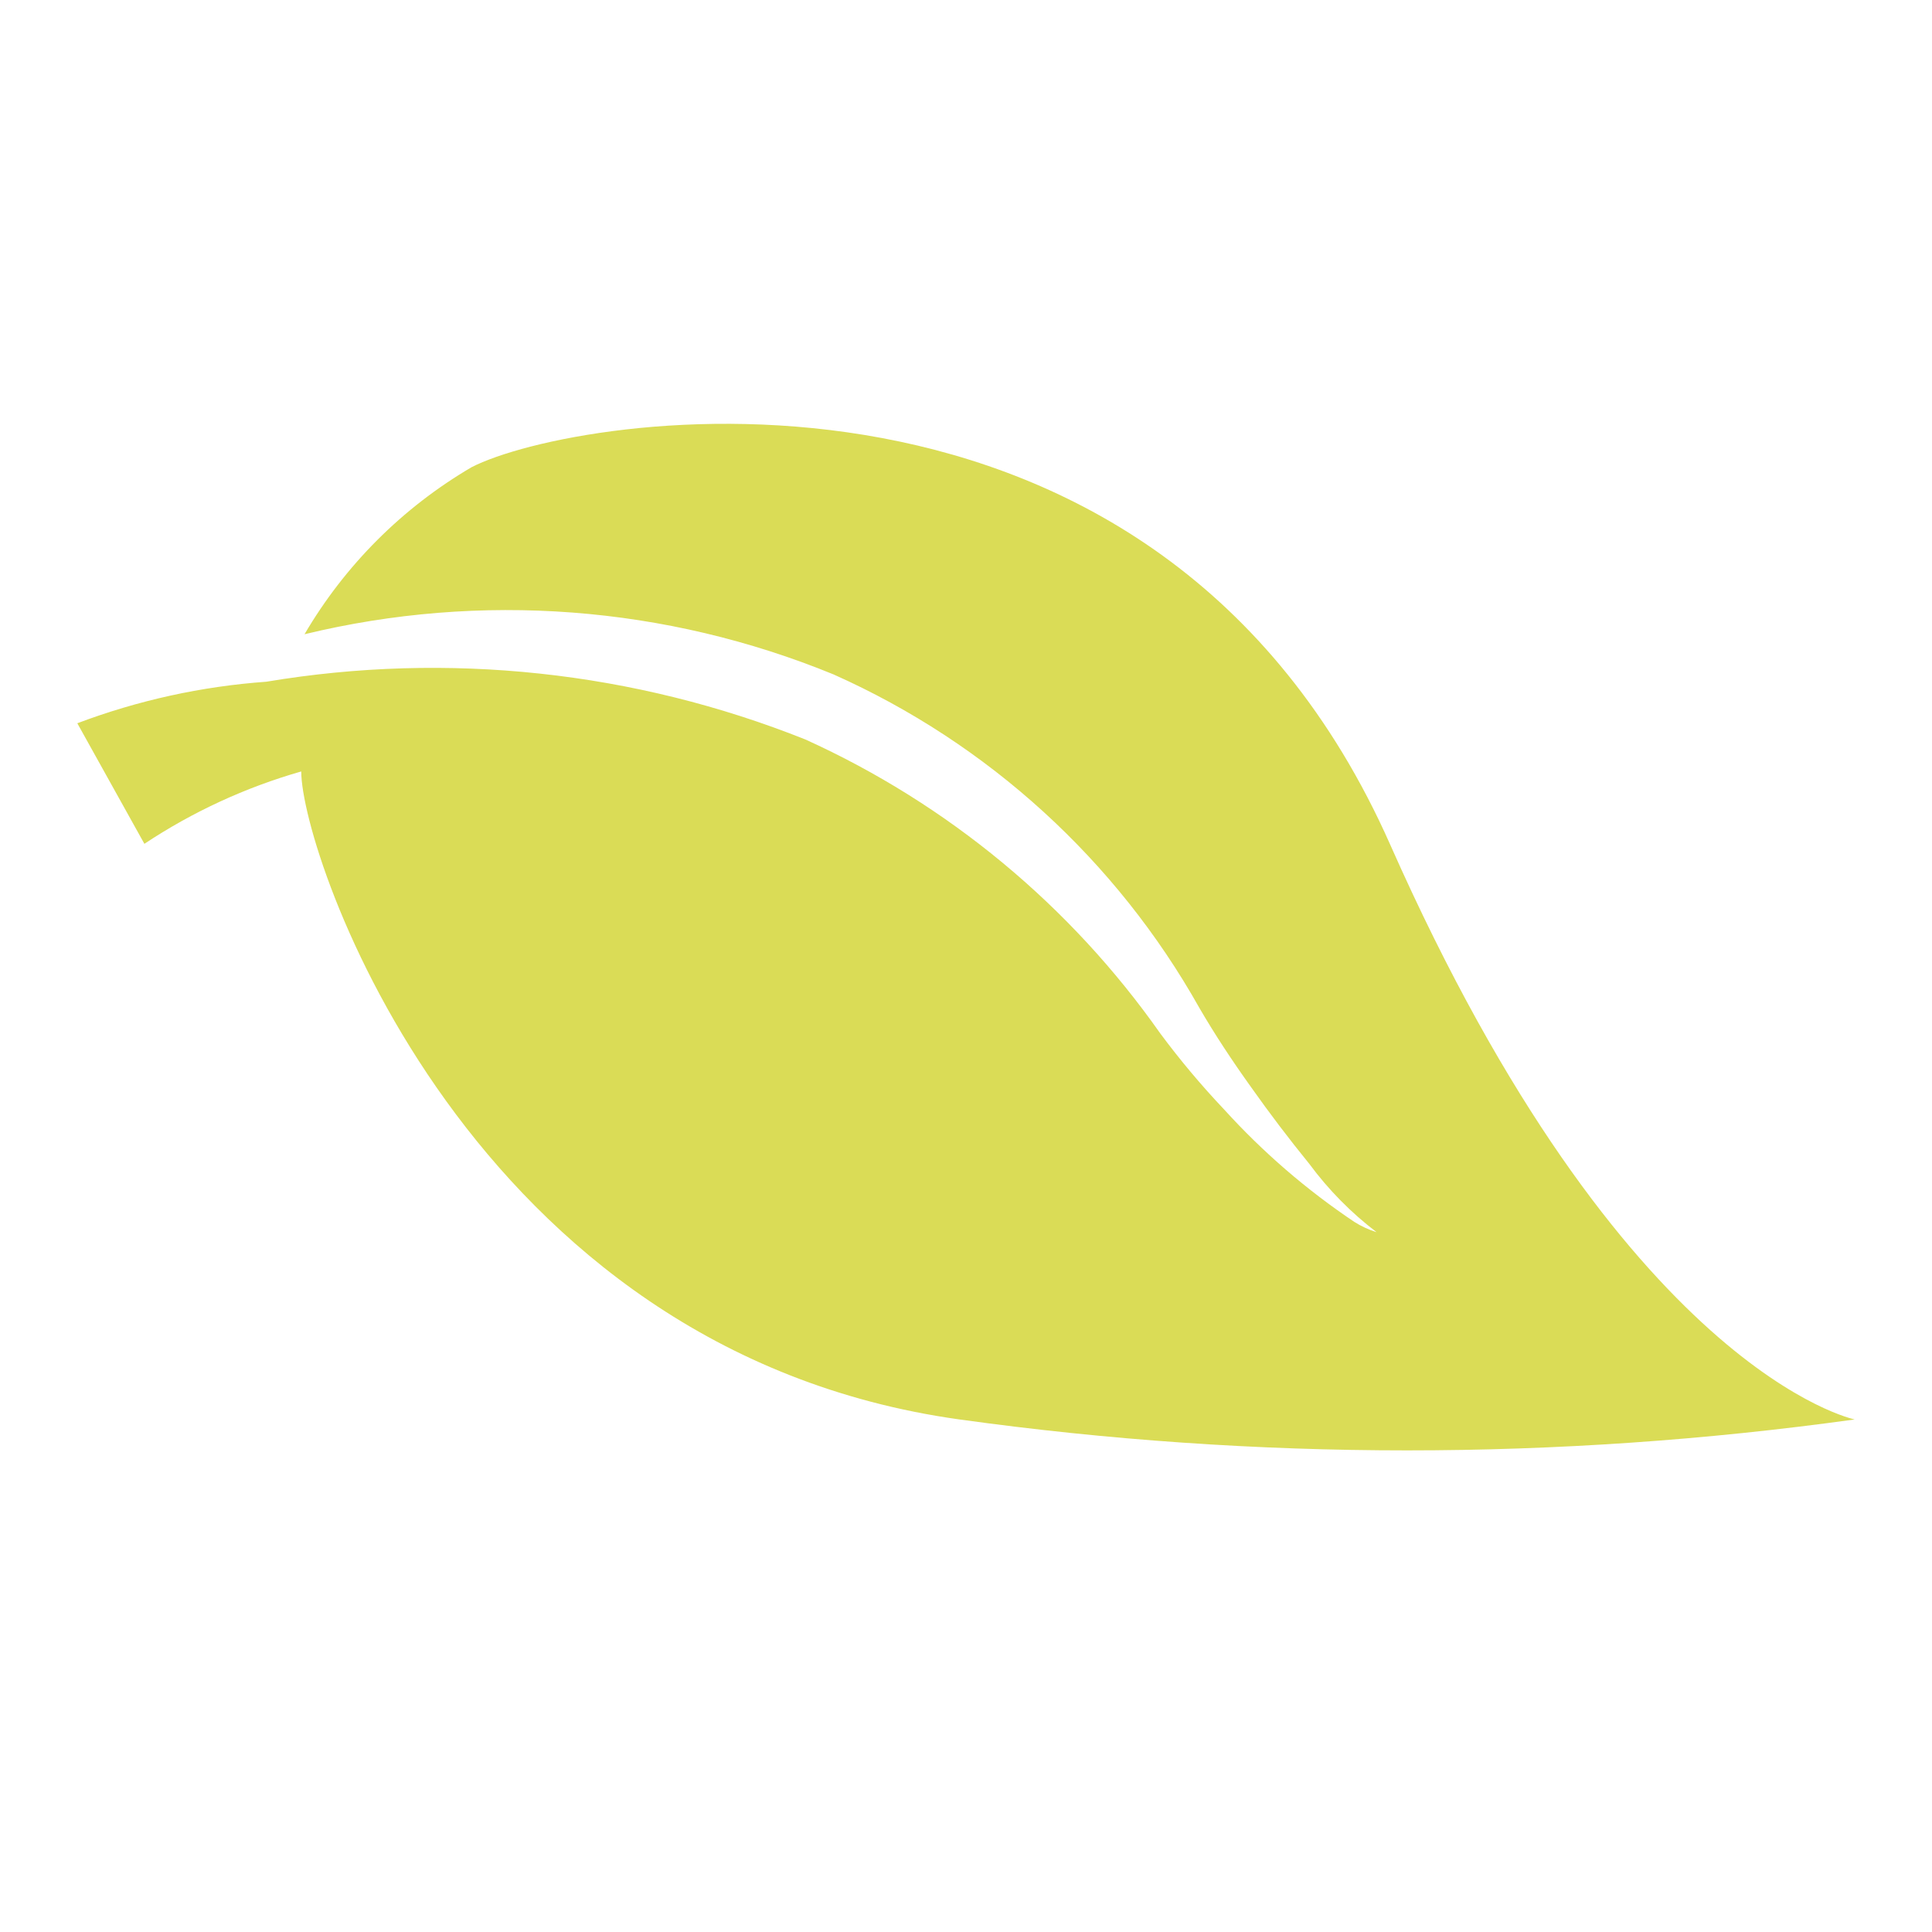
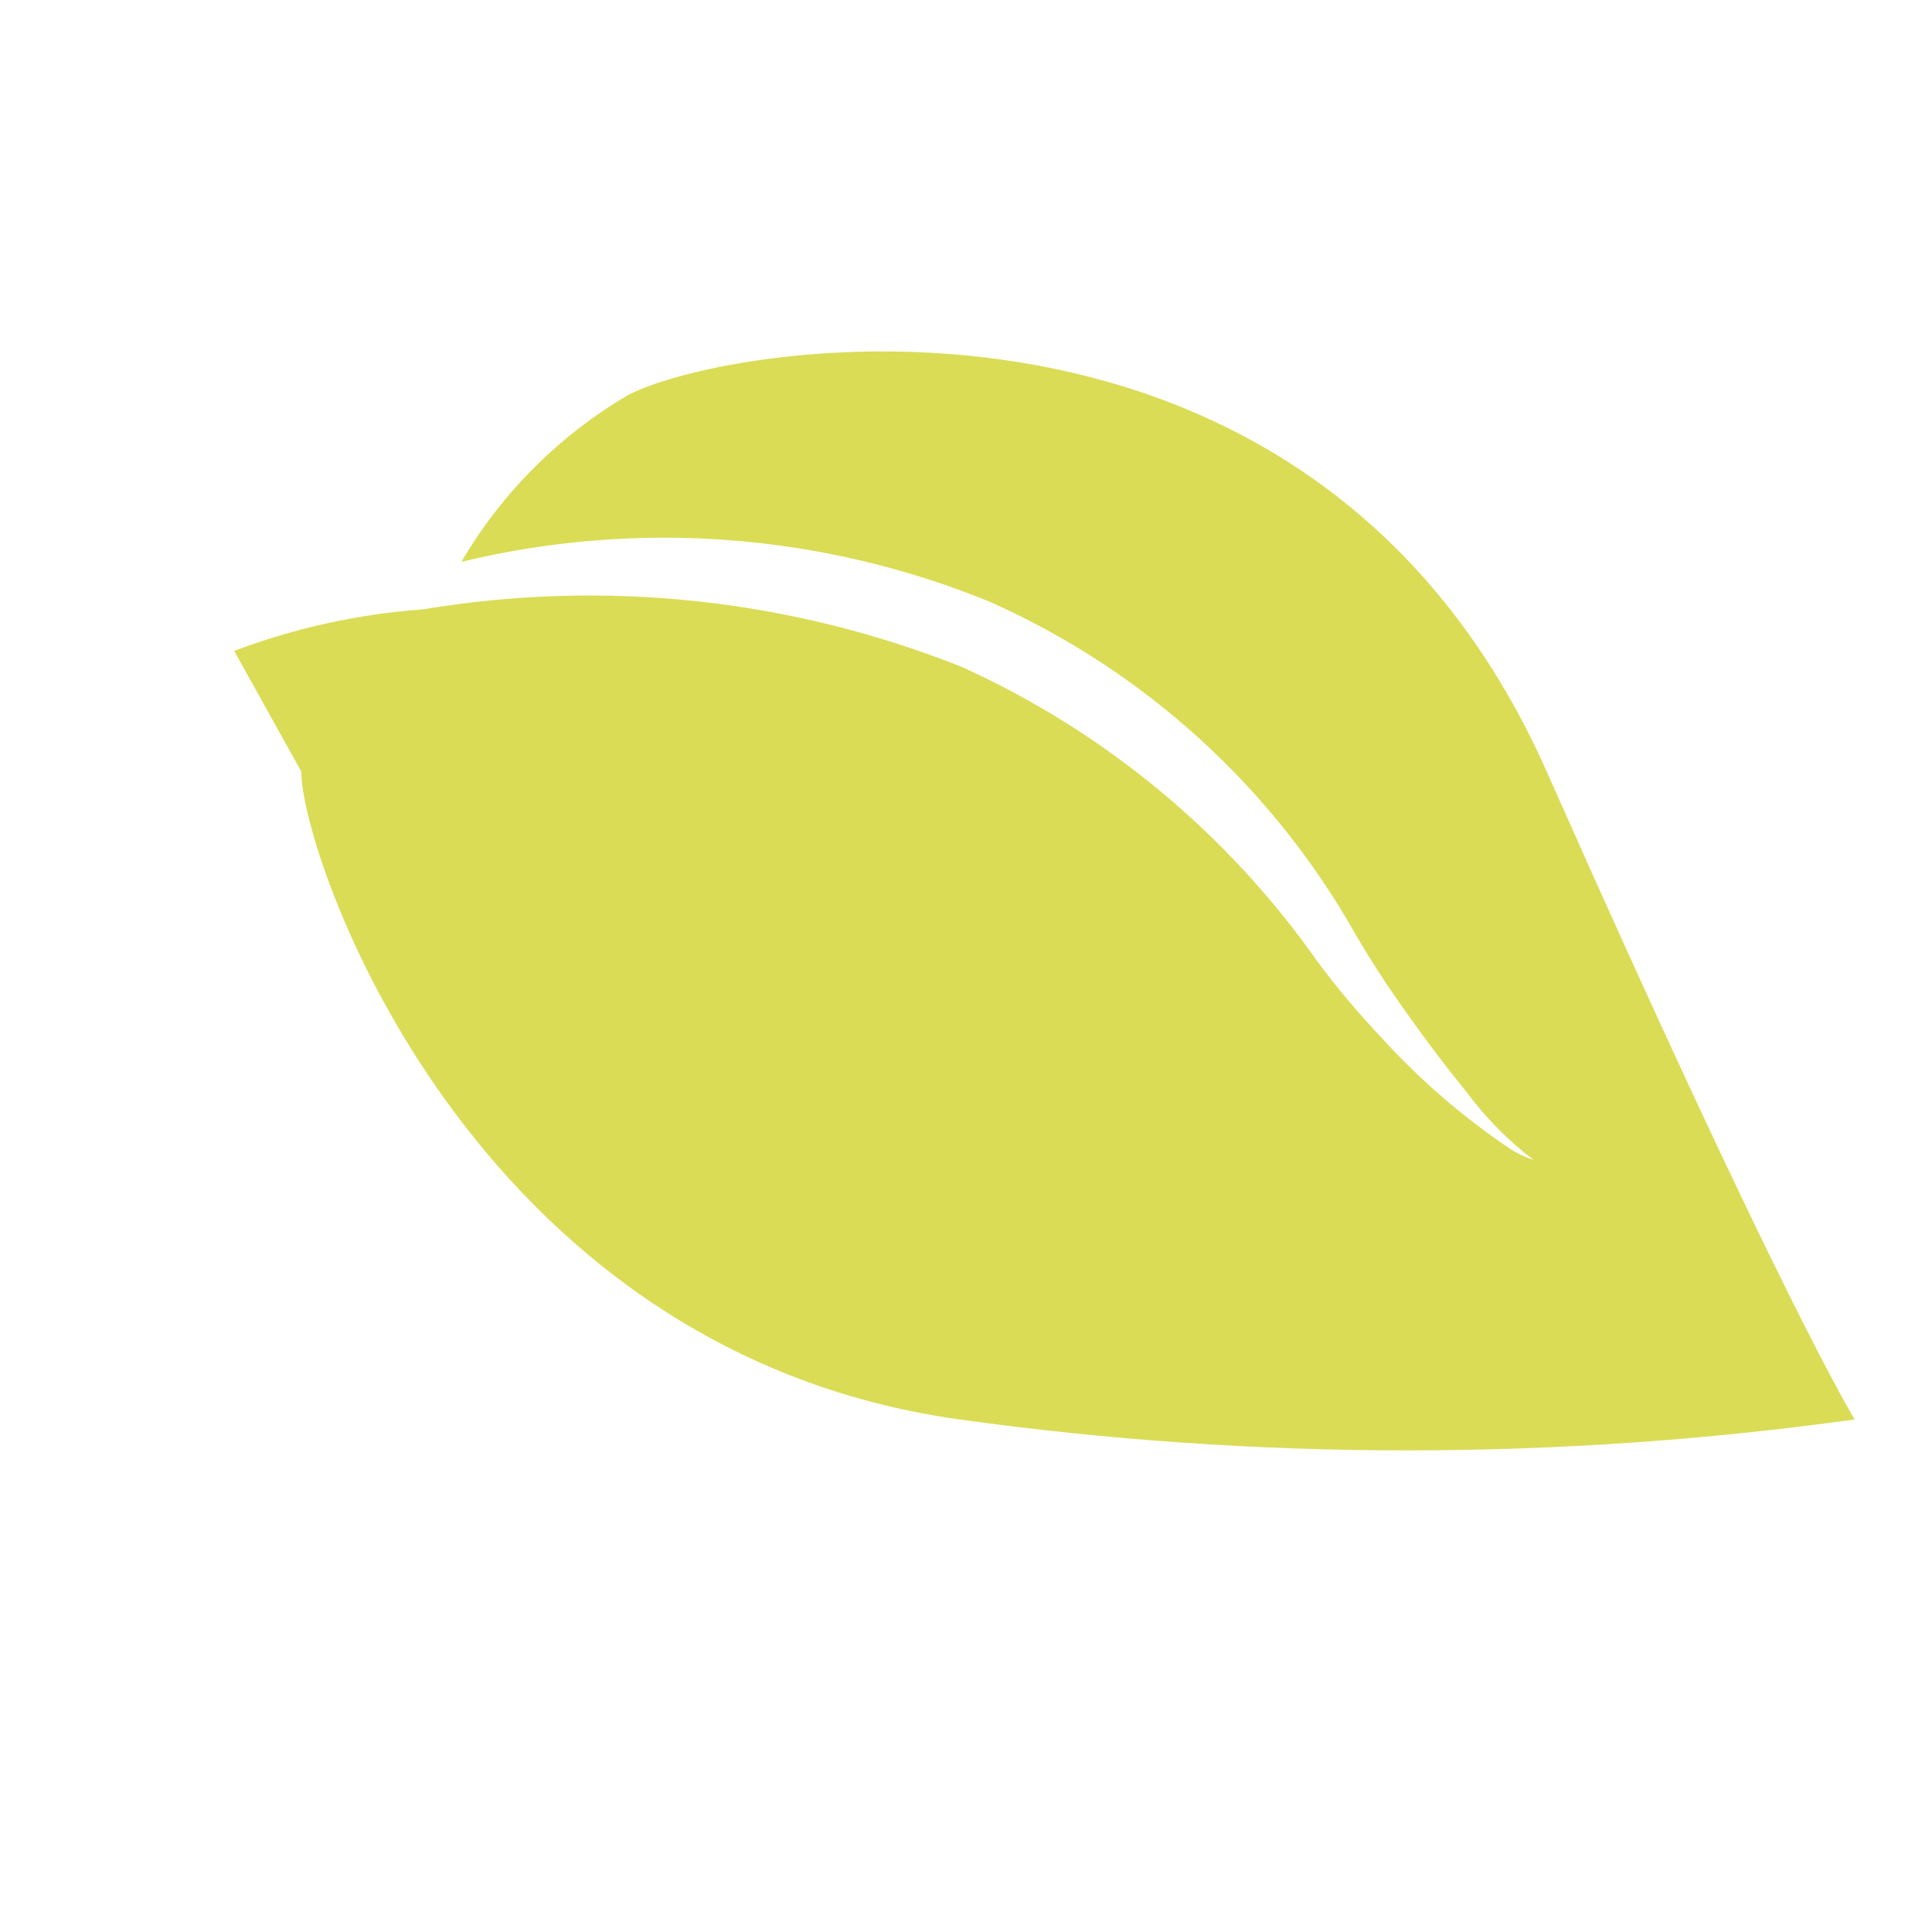
<svg xmlns="http://www.w3.org/2000/svg" version="1.1" id="Layer_1" x="0px" y="0px" viewBox="0 0 500 500" style="enable-background:new 0 0 500 500;" xml:space="preserve">
  <style type="text/css"> .st0{fill:#DADC56;} </style>
-   <path id="Path_158" class="st0" d="M479.99,367.35c-76.87,10.68-154.84,10.68-231.71,0c-127.1-17.76-170.32-146.13-170.32-167.7 c-14.41,4.12-28.1,10.44-40.59,18.73l-17.36-31.2c15.7-5.93,32.18-9.55,48.92-10.75c47-7.88,95.25-2.71,139.51,14.95 c36.86,16.71,68.58,42.98,91.85,76.09c5.11,6.88,10.63,13.45,16.53,19.68c10,11.02,21.31,20.78,33.67,29.07 c1.8,1.14,3.74,2.03,5.77,2.67c-6.61-5.04-12.48-11-17.42-17.69c-5.24-6.44-10.25-13.04-15.03-19.8 c-4.82-6.73-9.33-13.53-13.43-20.58c-21.45-38.18-54.64-68.43-94.64-86.27c-43.41-17.81-91.33-21.45-136.93-10.41 c10.47-17.87,25.35-32.75,43.22-43.22c26.8-13.83,177.24-38.88,237.77,97.71S479.98,367.35,479.99,367.35" />
+   <path id="Path_158" class="st0" d="M479.99,367.35c-76.87,10.68-154.84,10.68-231.71,0c-127.1-17.76-170.32-146.13-170.32-167.7 l-17.36-31.2c15.7-5.93,32.18-9.55,48.92-10.75c47-7.88,95.25-2.71,139.51,14.95 c36.86,16.71,68.58,42.98,91.85,76.09c5.11,6.88,10.63,13.45,16.53,19.68c10,11.02,21.31,20.78,33.67,29.07 c1.8,1.14,3.74,2.03,5.77,2.67c-6.61-5.04-12.48-11-17.42-17.69c-5.24-6.44-10.25-13.04-15.03-19.8 c-4.82-6.73-9.33-13.53-13.43-20.58c-21.45-38.18-54.64-68.43-94.64-86.27c-43.41-17.81-91.33-21.45-136.93-10.41 c10.47-17.87,25.35-32.75,43.22-43.22c26.8-13.83,177.24-38.88,237.77,97.71S479.98,367.35,479.99,367.35" />
</svg>